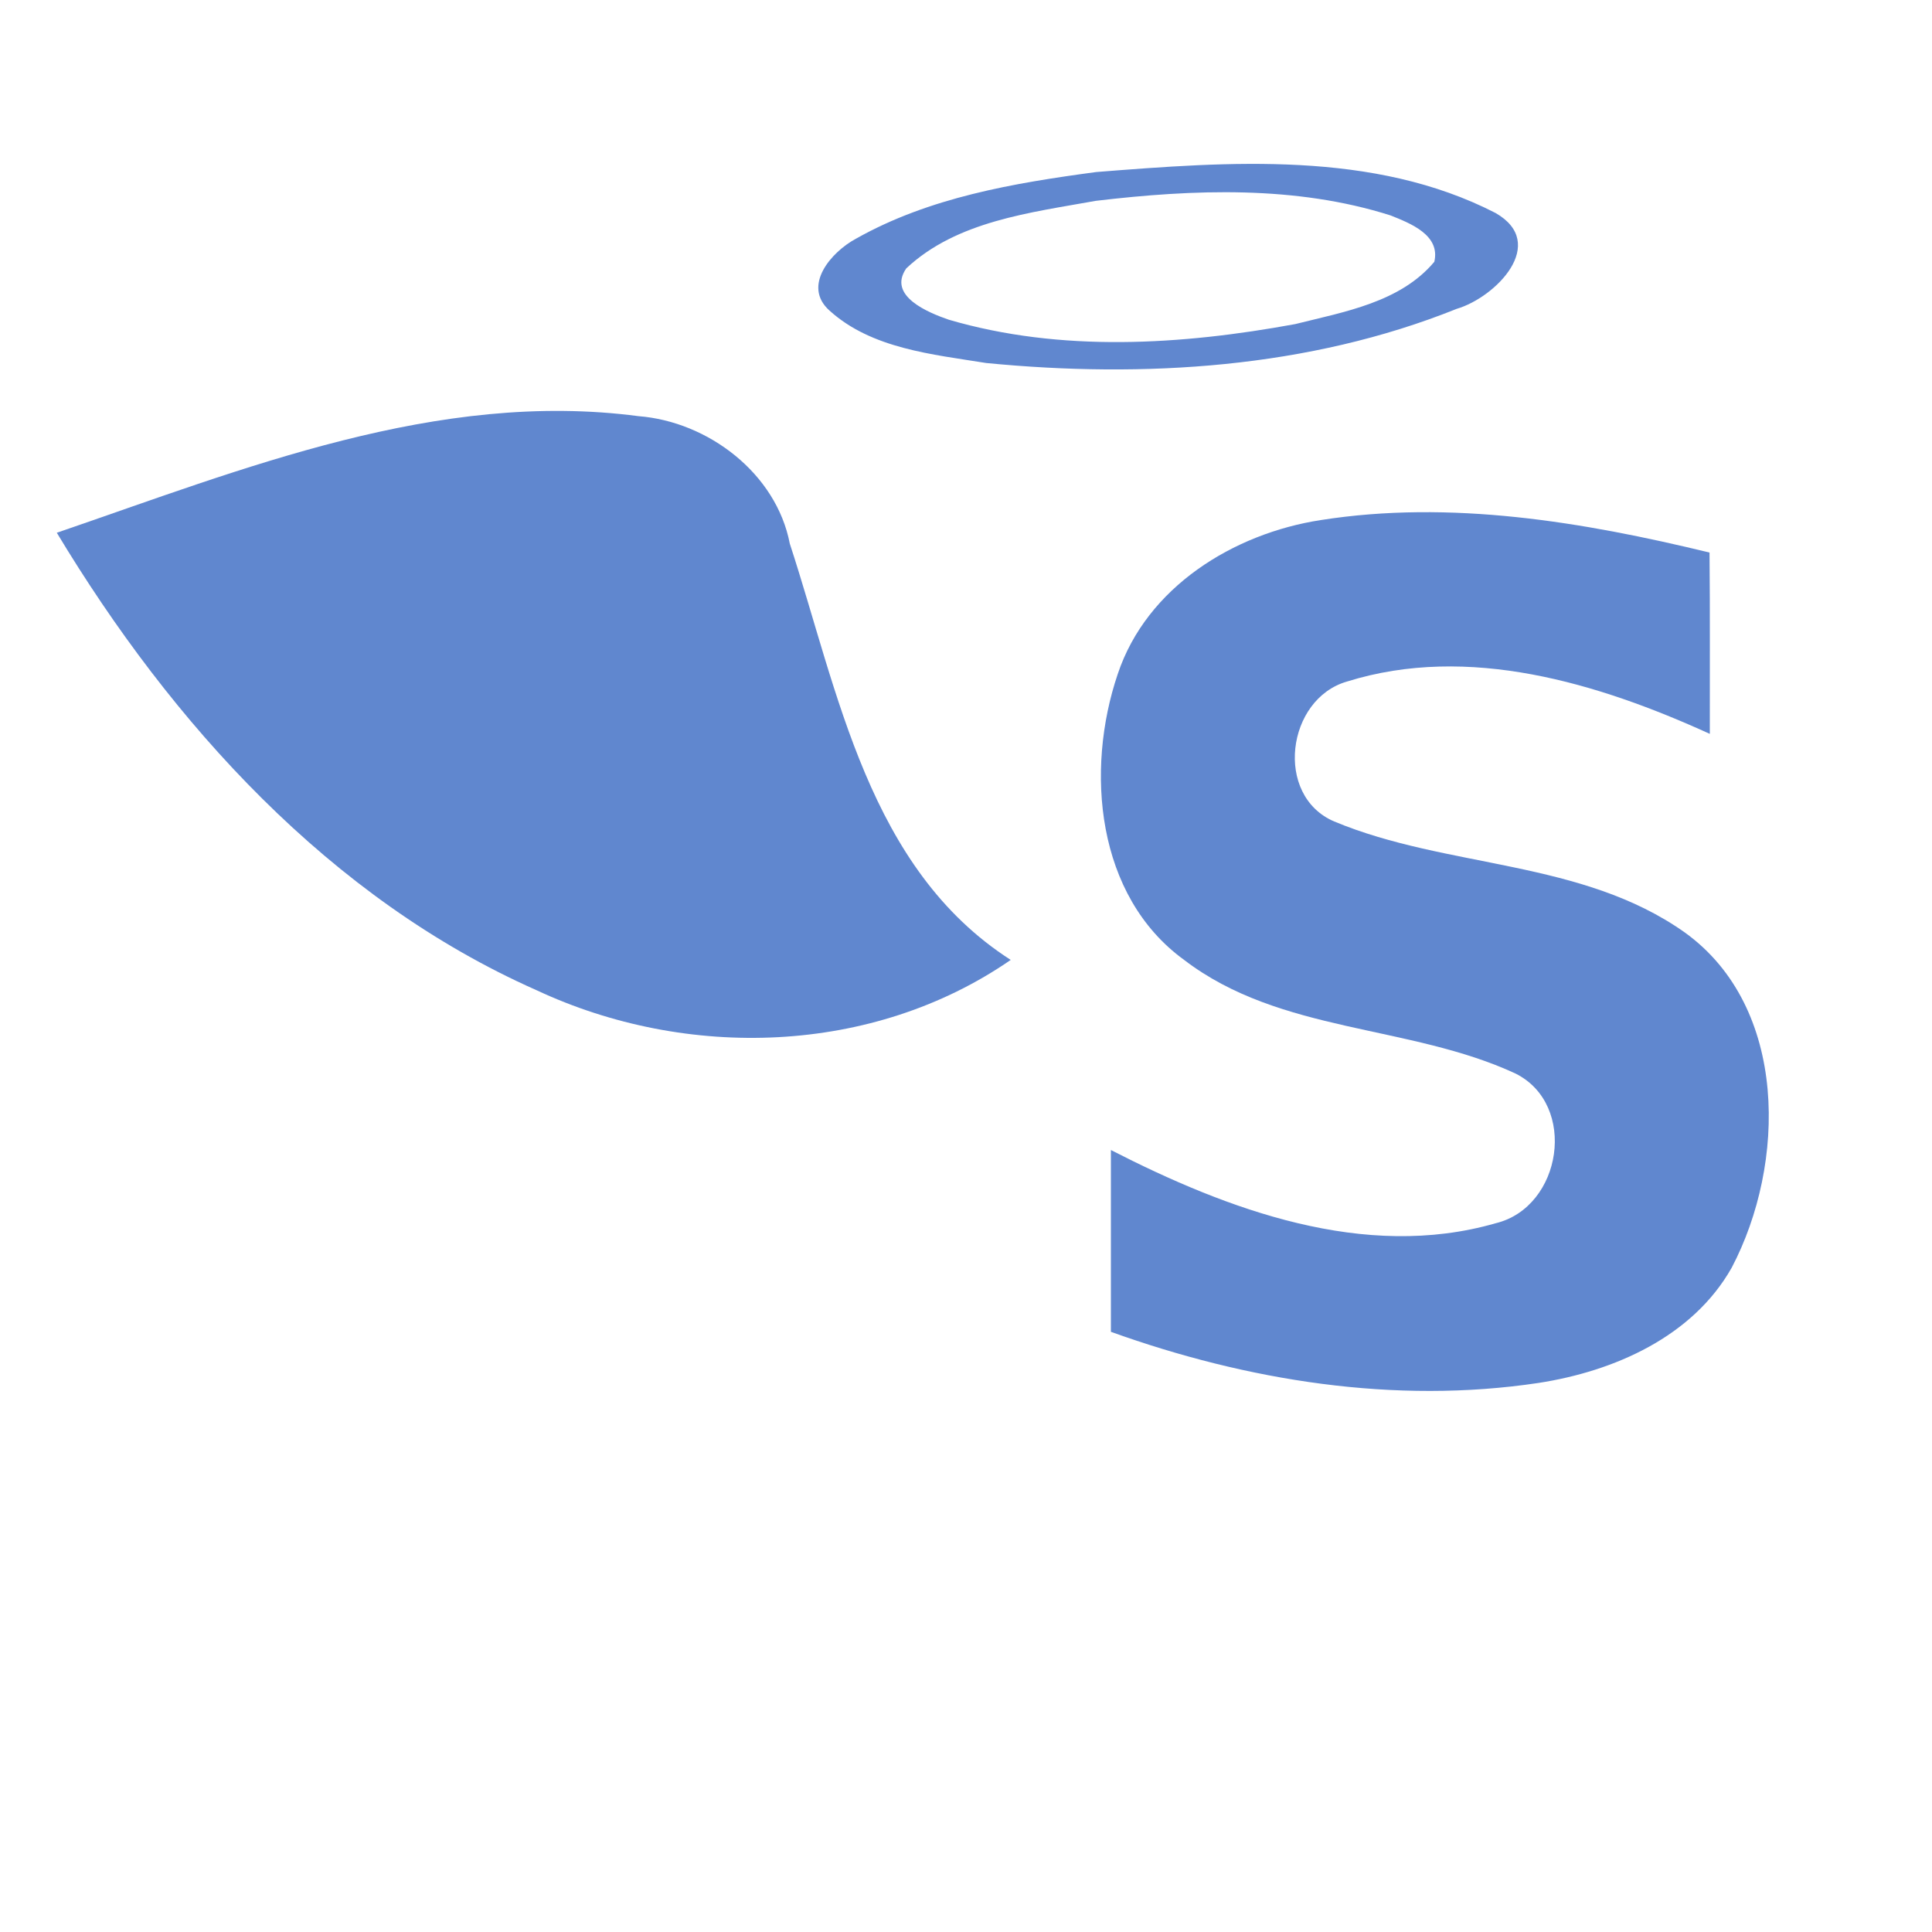
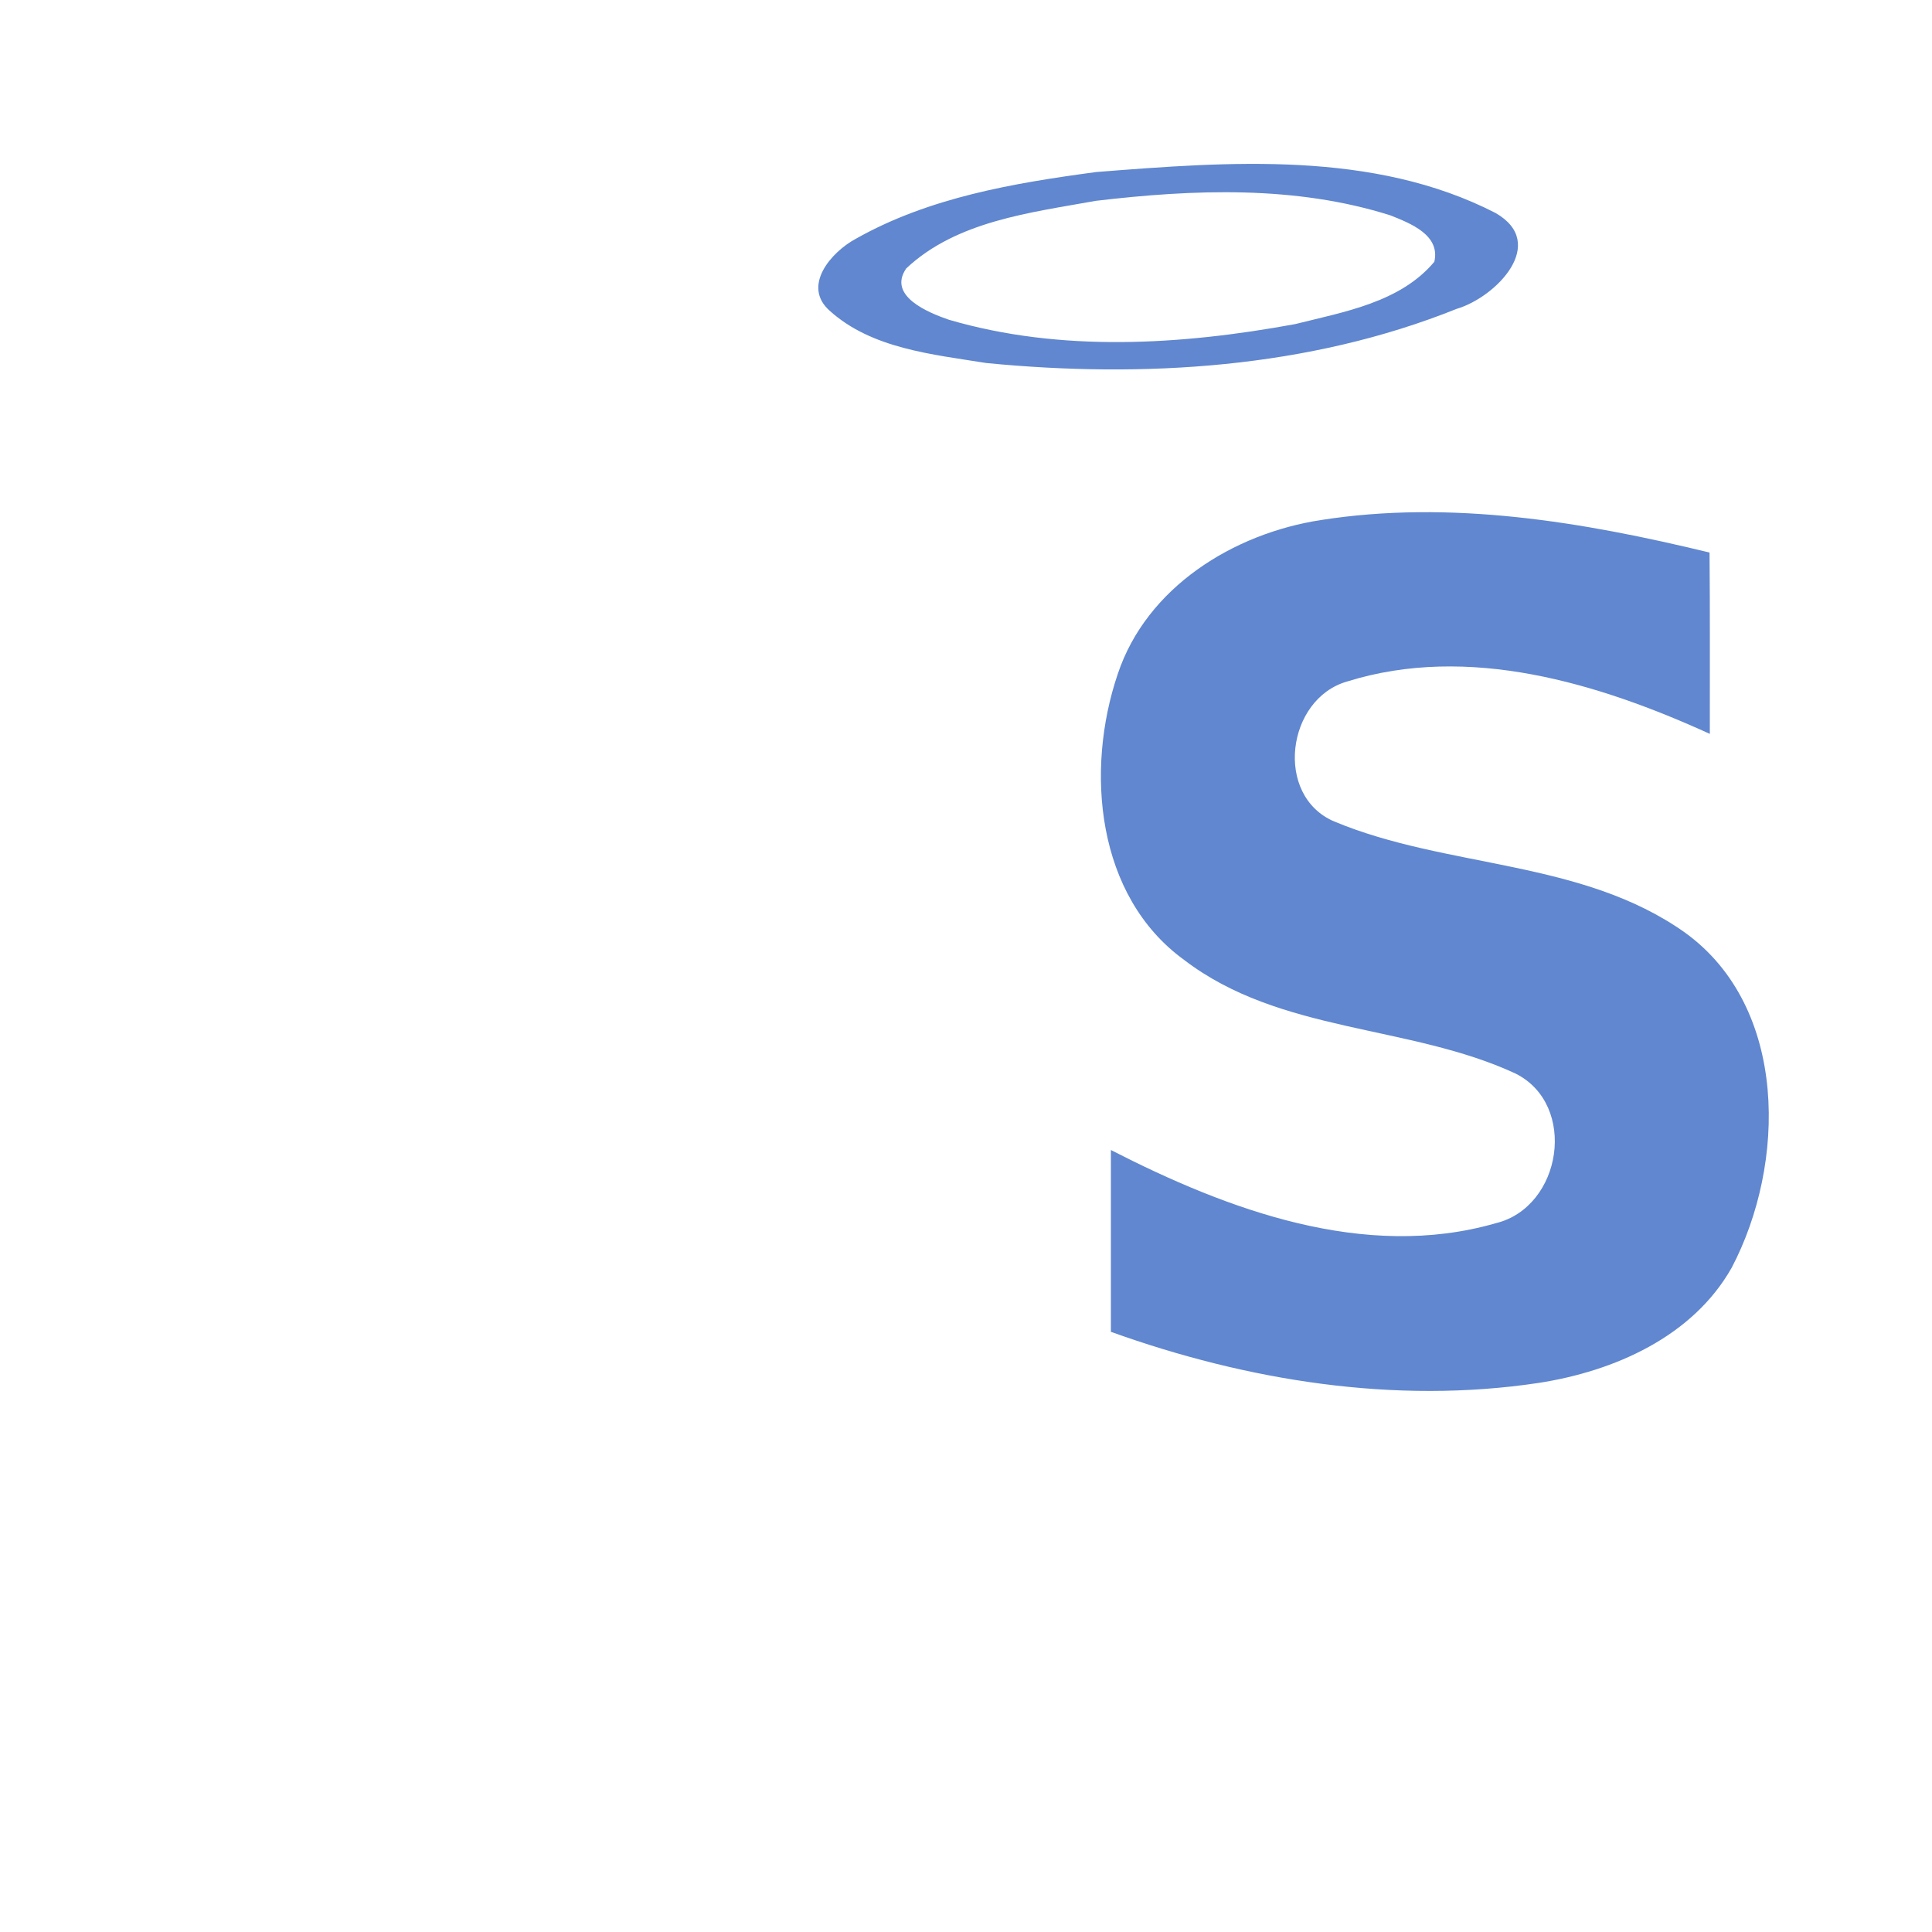
<svg xmlns="http://www.w3.org/2000/svg" width="200pt" height="200pt" viewBox="0 0 200 200" version="1.1">
  <g id="#6087cfff">
    <path fill="#6087cf" opacity="1.00" d=" M 113.47 17.81 C 127.20 16.73 142.20 15.56 154.82 22.05 C 160.32 25.20 154.84 30.78 150.80 31.97 C 135.47 38.13 118.41 39.17 102.10 37.58 C 96.52 36.68 90.24 36.10 85.88 32.16 C 82.98 29.58 86.08 26.06 88.61 24.71 C 96.19 20.43 104.96 18.95 113.47 17.81 M 113.44 20.79 C 106.68 22.01 99.04 22.88 93.82 27.78 C 91.83 30.64 96.11 32.37 98.23 33.10 C 109.85 36.50 122.31 35.71 134.08 33.55 C 139.14 32.28 144.95 31.31 148.48 27.10 C 149.13 24.33 146.00 23.12 143.95 22.30 C 134.12 19.18 123.56 19.59 113.44 20.79 Z" />
-     <path fill="#6087cf" opacity="1.00" d=" M 5.88 55.15 C 25.24 48.52 45.30 40.34 66.09 43.08 C 73.30 43.64 80.36 49.00 81.76 56.28 C 86.80 71.68 89.88 89.90 104.63 99.37 C 90.32 109.25 71.09 109.77 55.55 102.51 C 34.16 93.04 17.76 74.88 5.88 55.15 Z" />
    <path fill="#6087cf" opacity="1.00" d=" M 136.71 53.84 C 150.17 51.72 163.87 54.02 176.97 57.20 C 177.03 63.46 176.99 69.71 177.00 75.97 C 165.45 70.71 152.01 66.63 139.45 70.55 C 133.18 72.34 131.87 82.37 138.12 85.04 C 149.85 89.93 163.74 88.95 174.44 96.55 C 185.14 104.29 184.91 120.49 179.26 131.24 C 175.21 138.39 167.09 141.95 159.28 143.16 C 144.38 145.40 129.09 142.93 115.00 137.87 C 115.00 131.60 115.00 125.32 115.00 119.05 C 127.06 125.23 141.25 130.54 154.83 126.63 C 161.72 124.96 163.34 114.35 156.88 111.13 C 145.88 106.03 132.53 106.99 122.58 99.37 C 113.47 92.76 112.33 79.73 115.71 69.77 C 118.71 60.78 127.69 55.23 136.71 53.84 Z" />
  </g>
</svg>